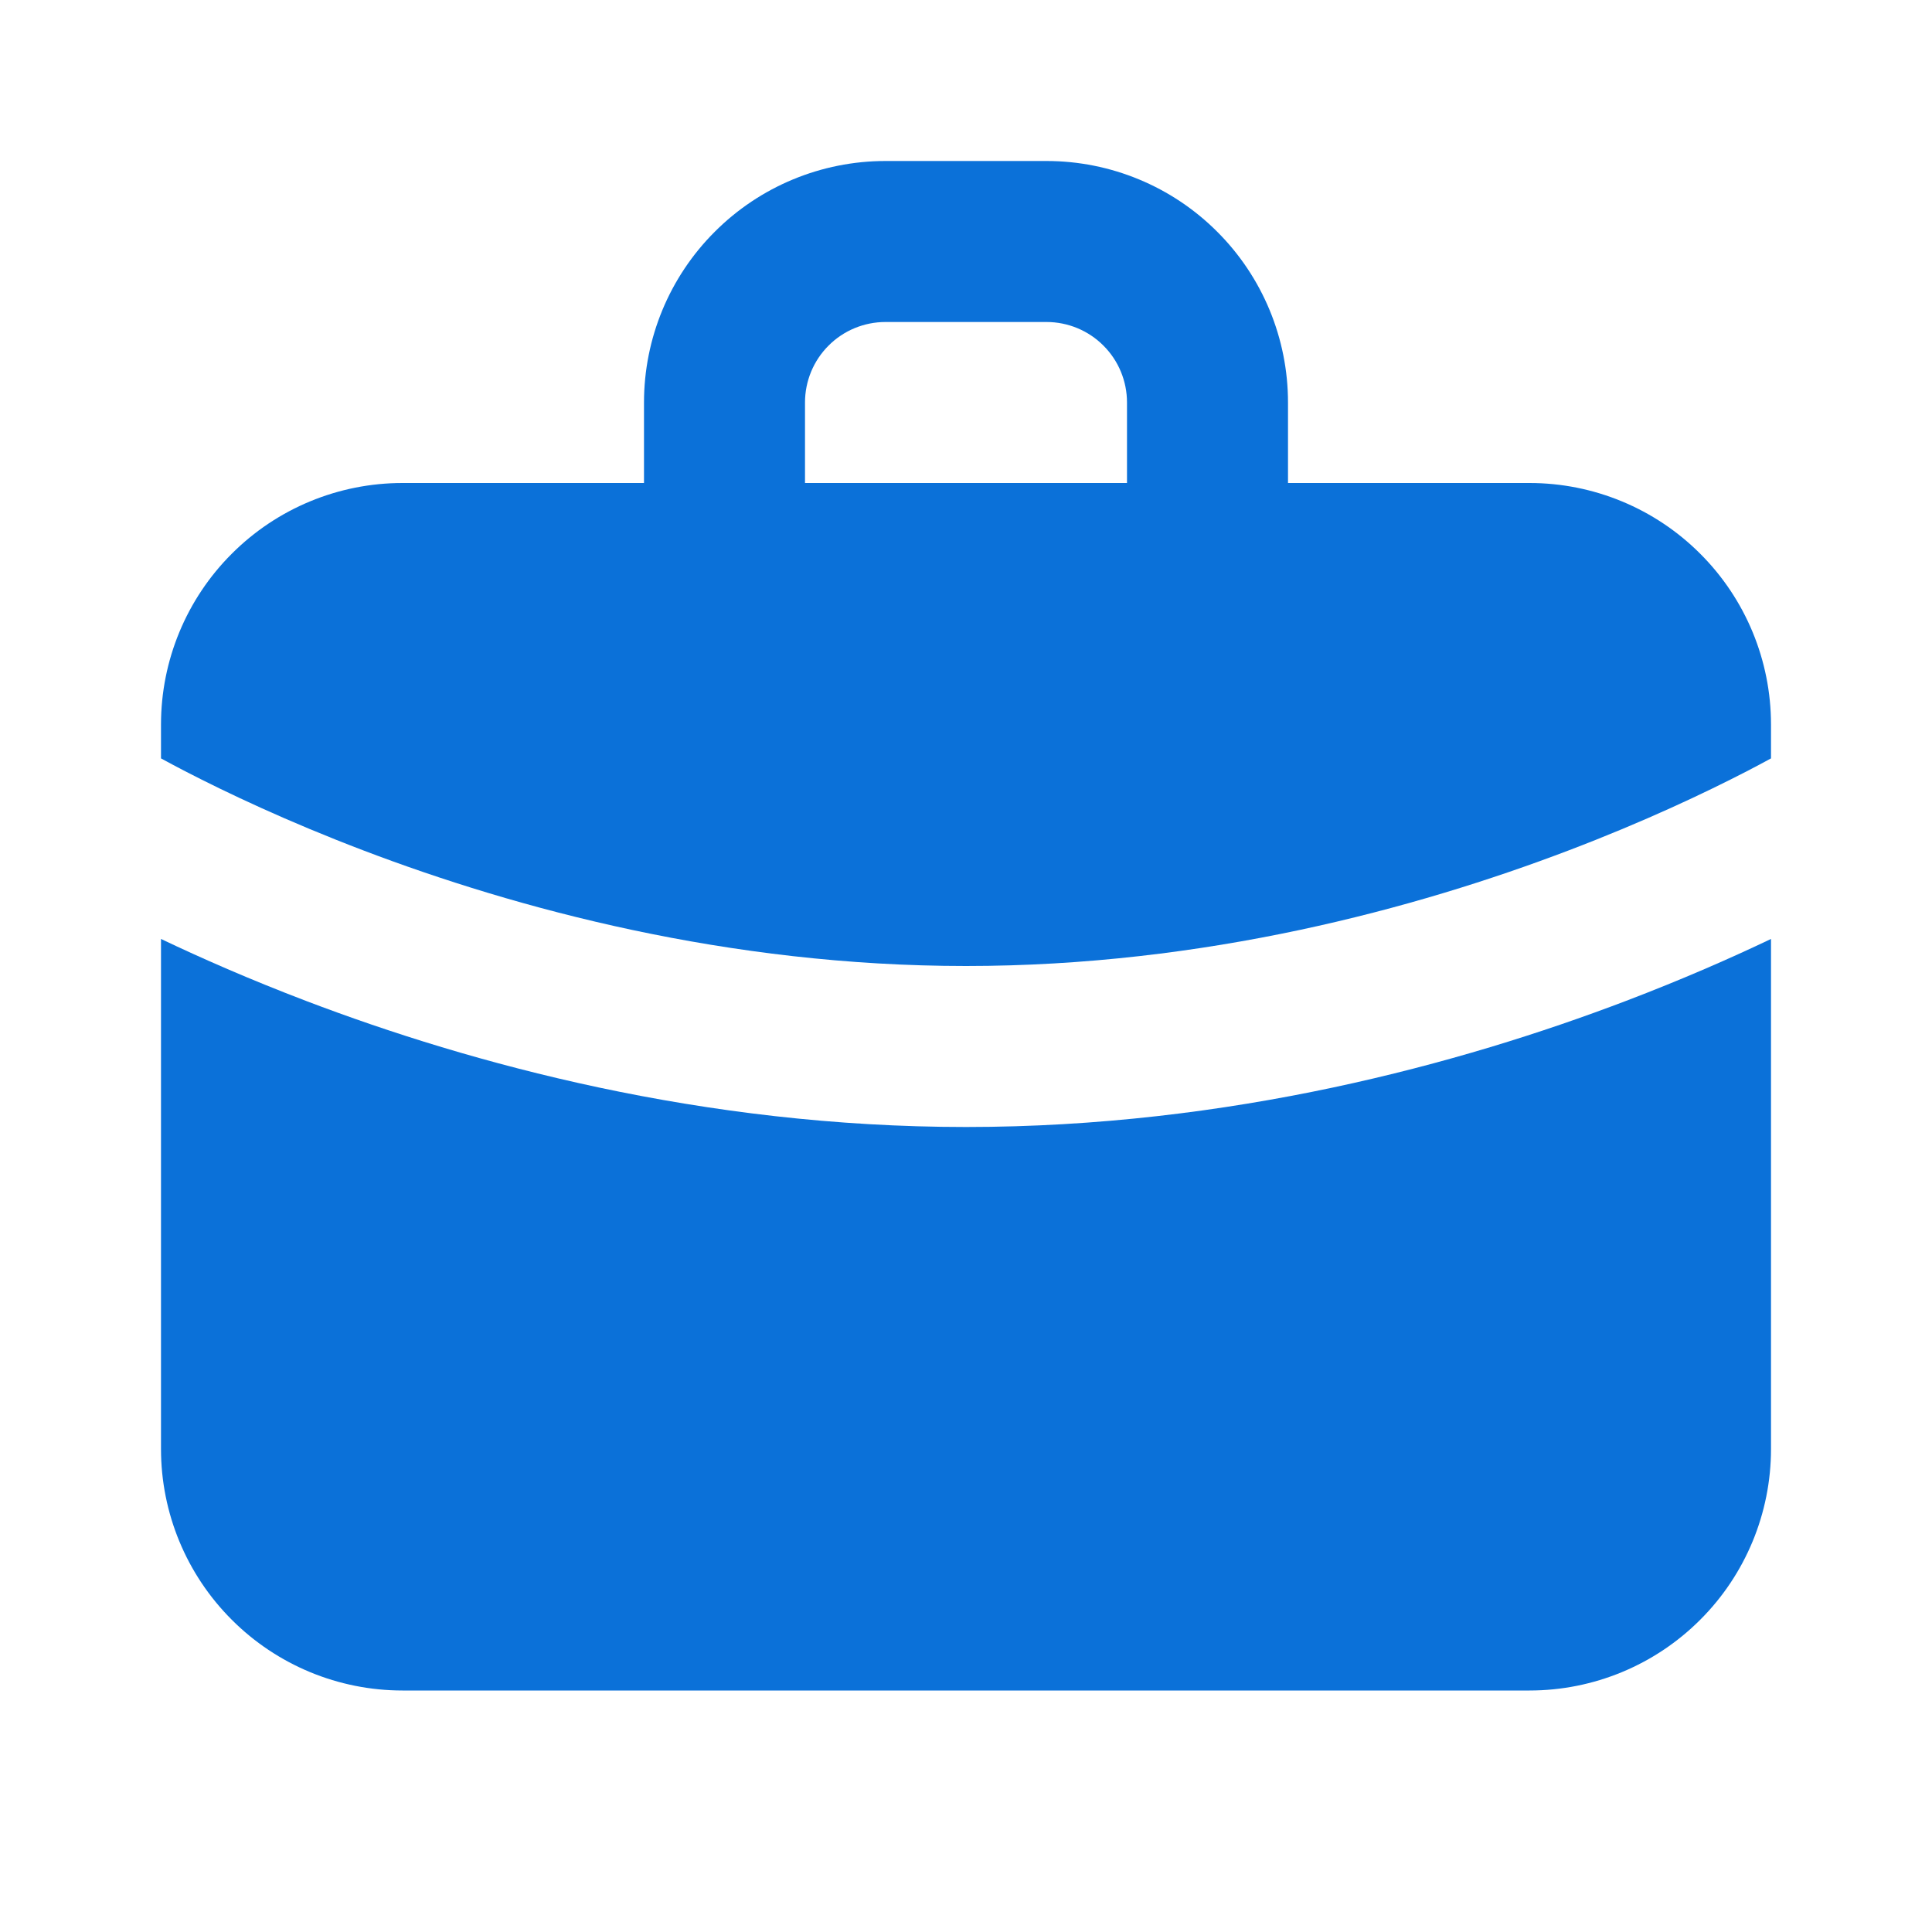
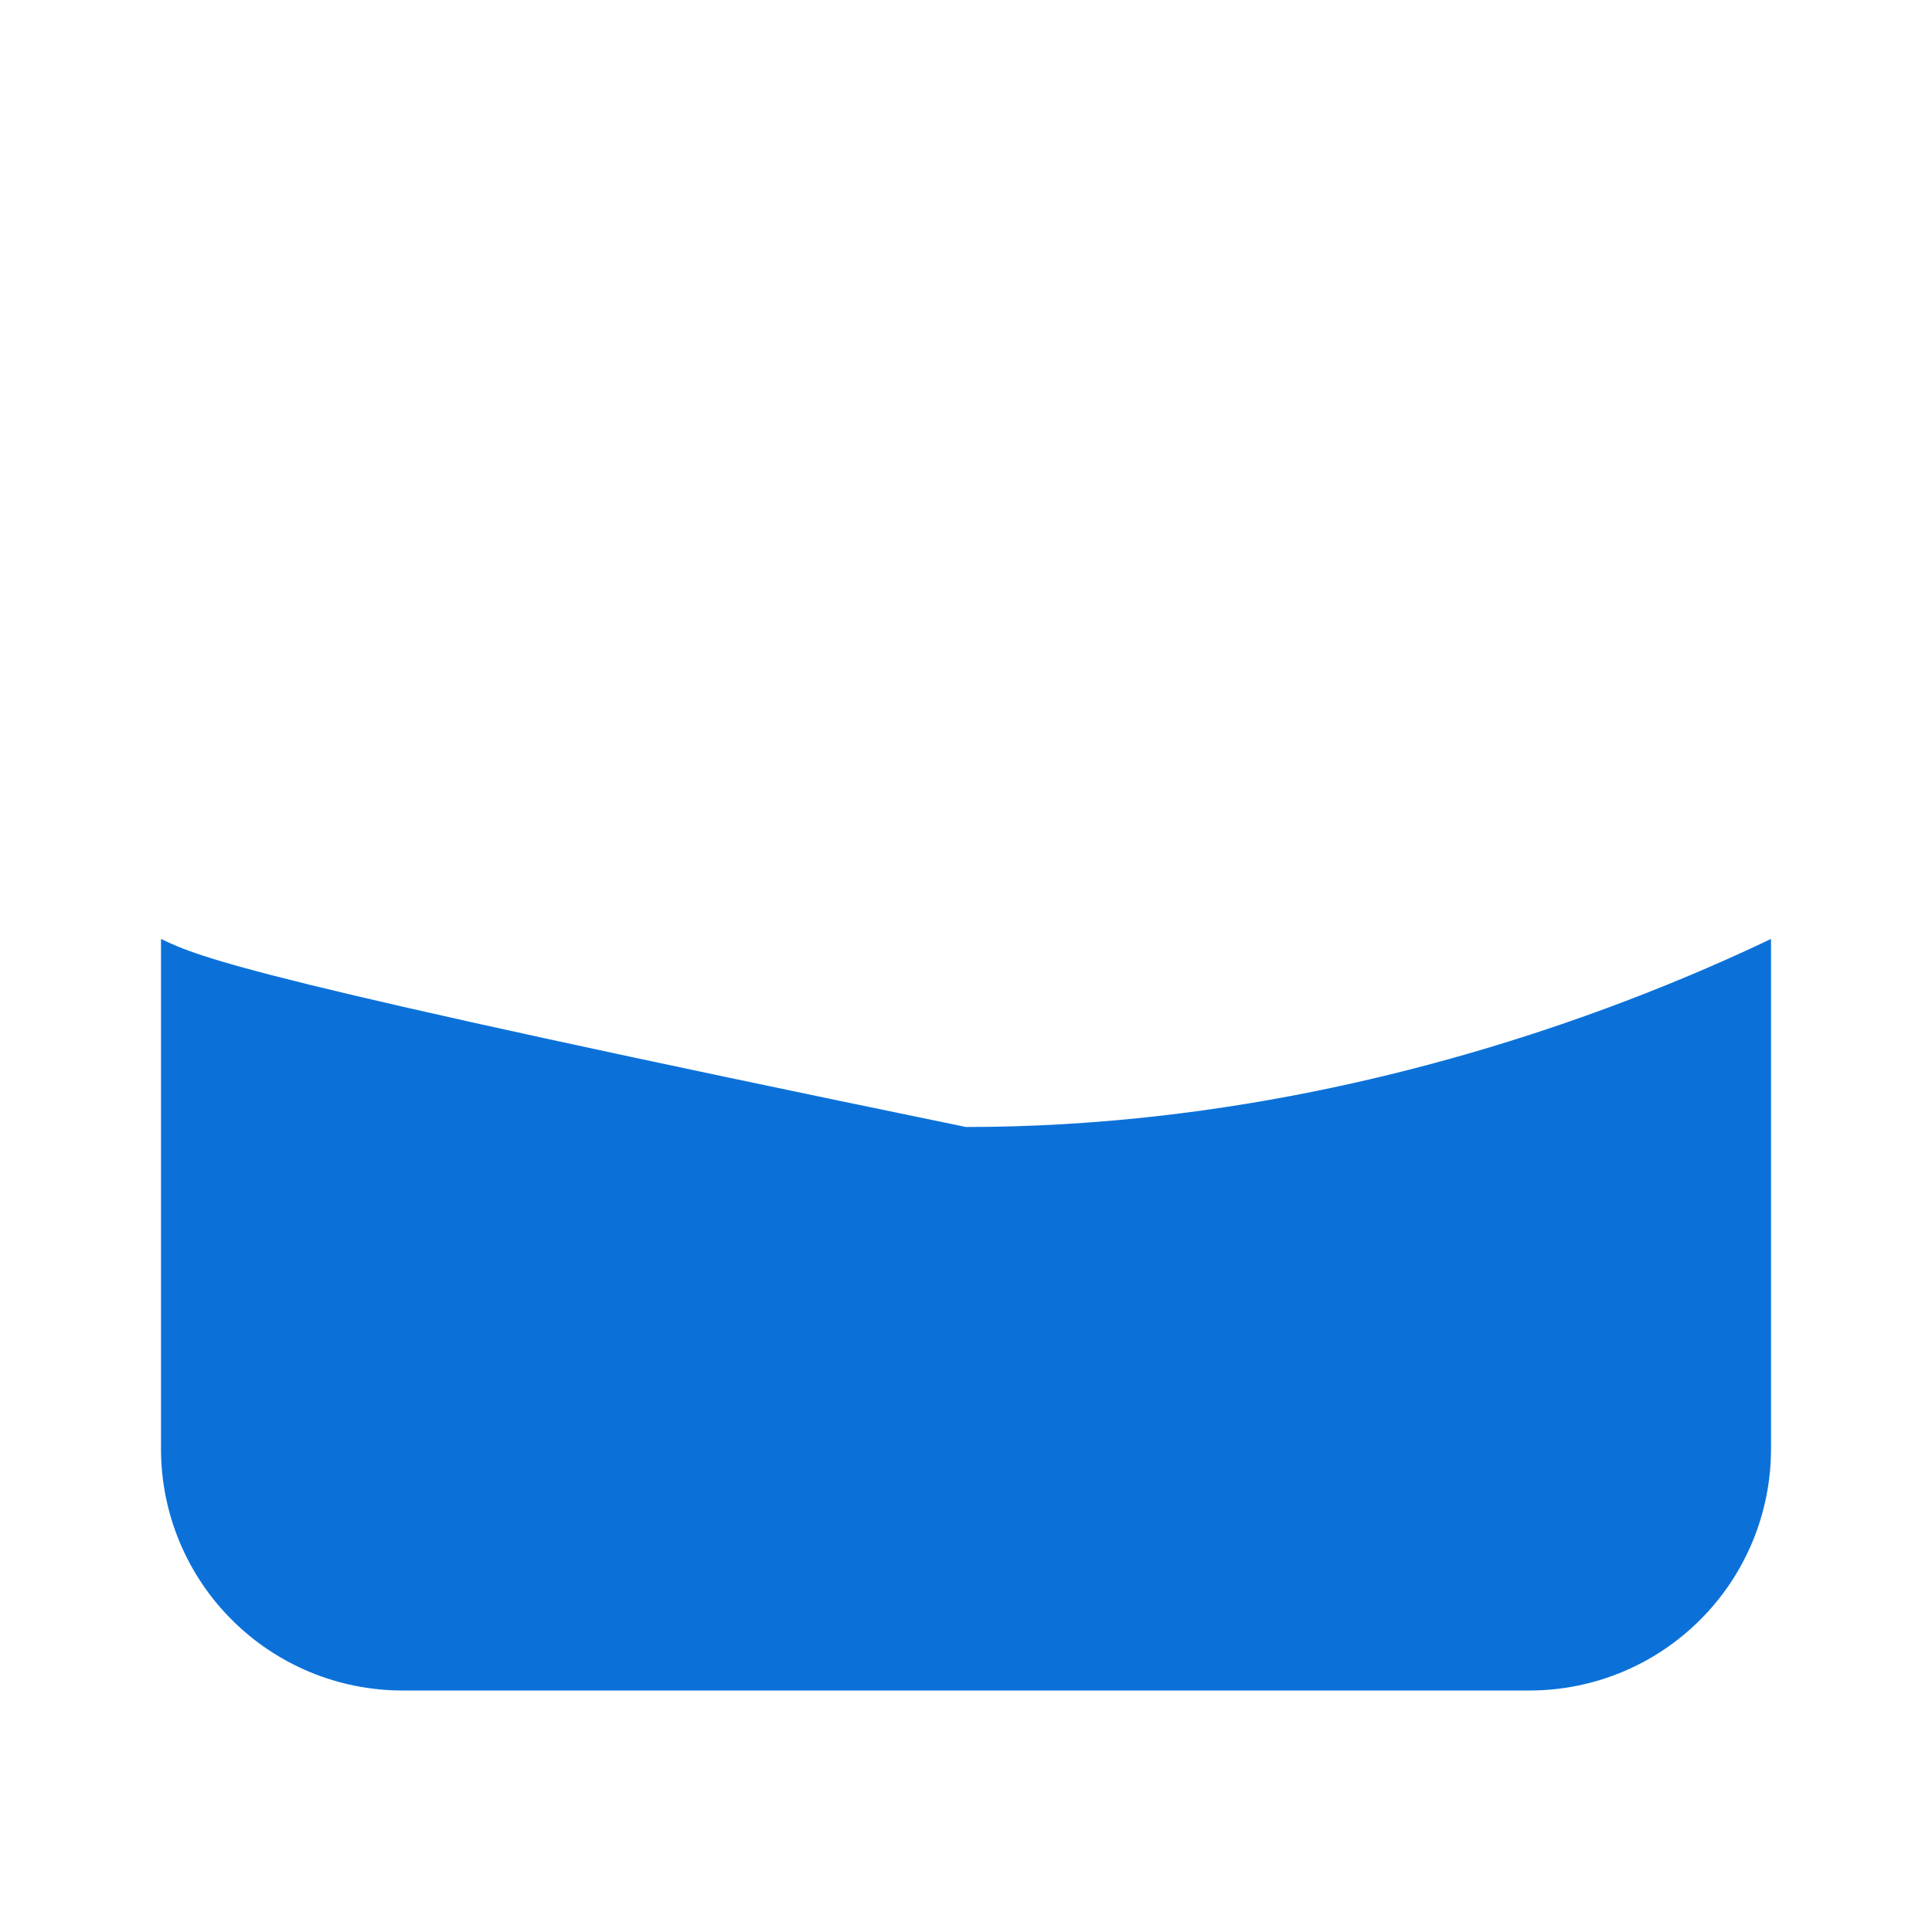
<svg xmlns="http://www.w3.org/2000/svg" width="24" height="24" viewBox="0 0 24 24" fill="none">
-   <path fill-rule="evenodd" clip-rule="evenodd" d="M16 6H19C19.796 6 20.559 6.316 21.121 6.879C21.684 7.441 22 8.204 22 9V9.421C21.912 9.469 21.811 9.523 21.699 9.581C21.184 9.847 20.428 10.206 19.484 10.565C17.59 11.286 14.963 12 12 12C9.037 12 6.41 11.286 4.516 10.565C3.572 10.206 2.816 9.847 2.301 9.581C2.189 9.523 2.088 9.469 2 9.421V9C2 8.204 2.316 7.441 2.879 6.879C3.441 6.316 4.204 6 5 6H8V5C8 4.204 8.316 3.441 8.879 2.879C9.441 2.316 10.204 2 11 2H13C13.796 2 14.559 2.316 15.121 2.879C15.684 3.441 16 4.204 16 5V6ZM10.293 4.293C10.105 4.48 10 4.735 10 5V6H14V5C14 4.735 13.895 4.48 13.707 4.293C13.52 4.105 13.265 4 13 4H11C10.735 4 10.48 4.105 10.293 4.293Z" fill="#0B71D9" />
-   <path d="M2 11.664V18C2 18.796 2.316 19.559 2.879 20.121C3.441 20.684 4.204 21 5 21H19C19.796 21 20.559 20.684 21.121 20.121C21.684 19.559 22 18.796 22 18V11.664C21.503 11.901 20.896 12.168 20.195 12.435C18.149 13.214 15.275 14 12 14C8.724 14 5.851 13.214 3.805 12.435C3.104 12.168 2.497 11.901 2 11.664Z" fill="#0B71D9" />
+   <path d="M2 11.664V18C2 18.796 2.316 19.559 2.879 20.121C3.441 20.684 4.204 21 5 21H19C19.796 21 20.559 20.684 21.121 20.121C21.684 19.559 22 18.796 22 18V11.664C21.503 11.901 20.896 12.168 20.195 12.435C18.149 13.214 15.275 14 12 14C3.104 12.168 2.497 11.901 2 11.664Z" fill="#0B71D9" />
</svg>